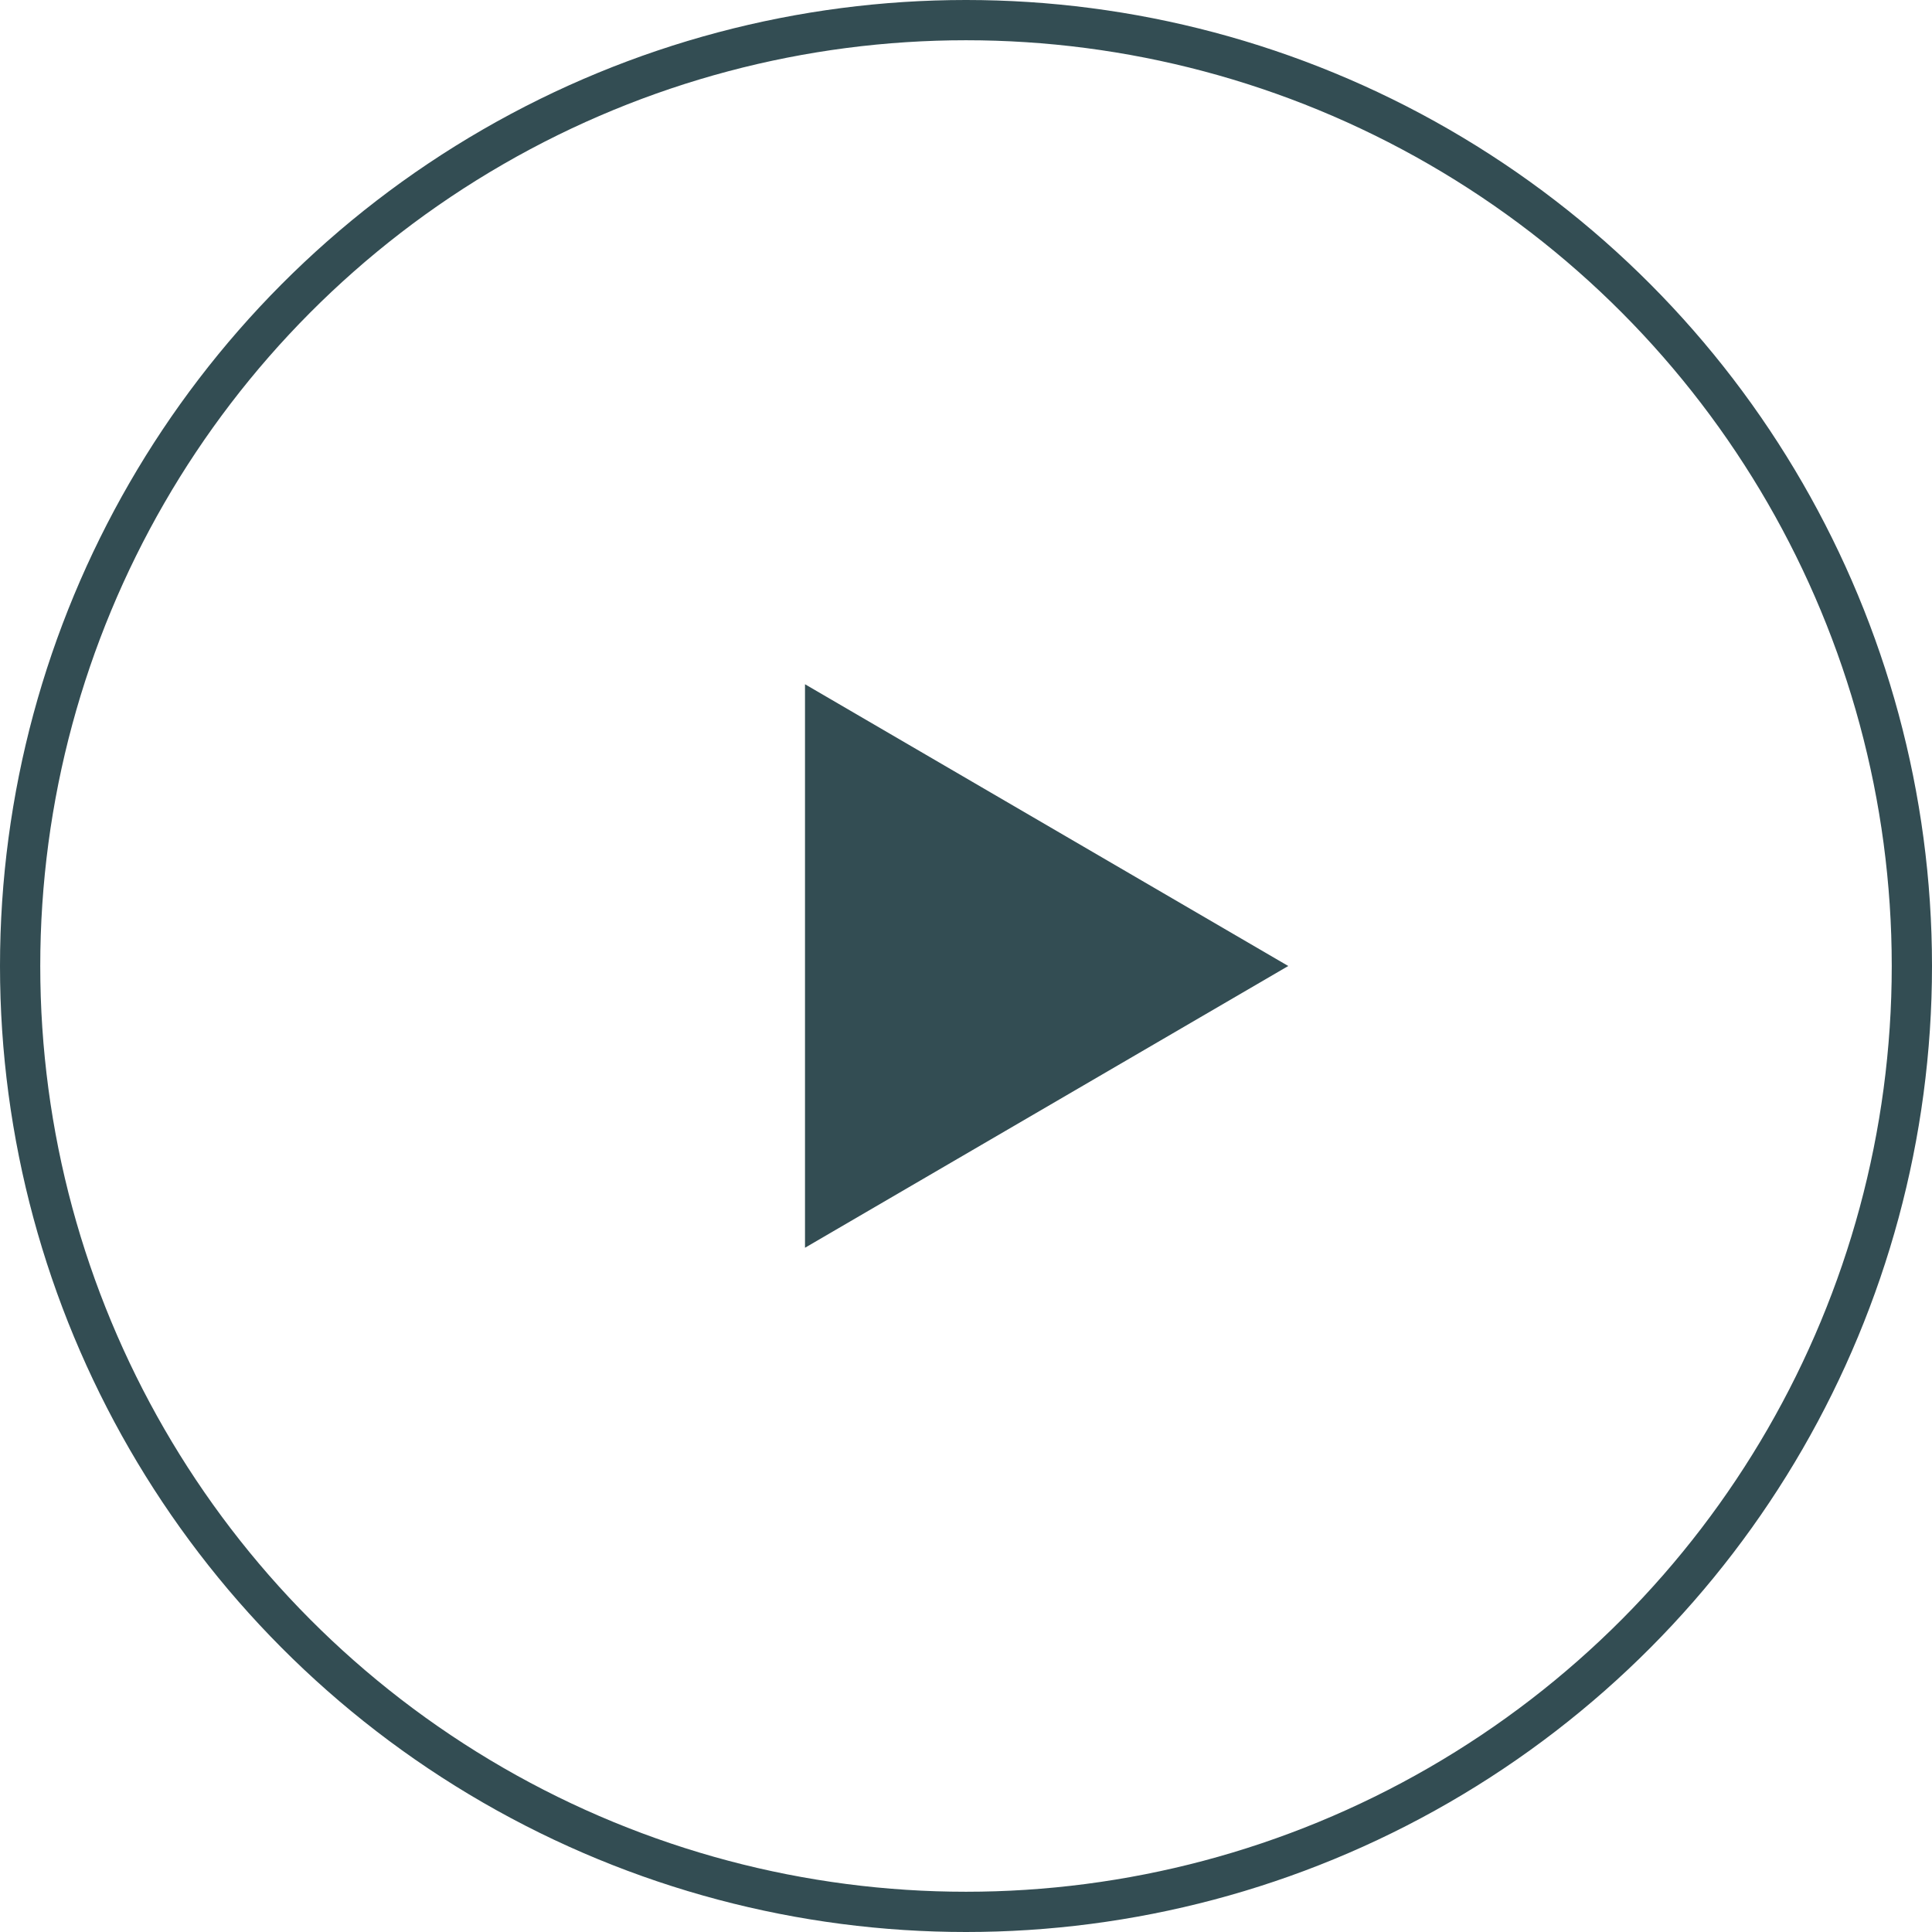
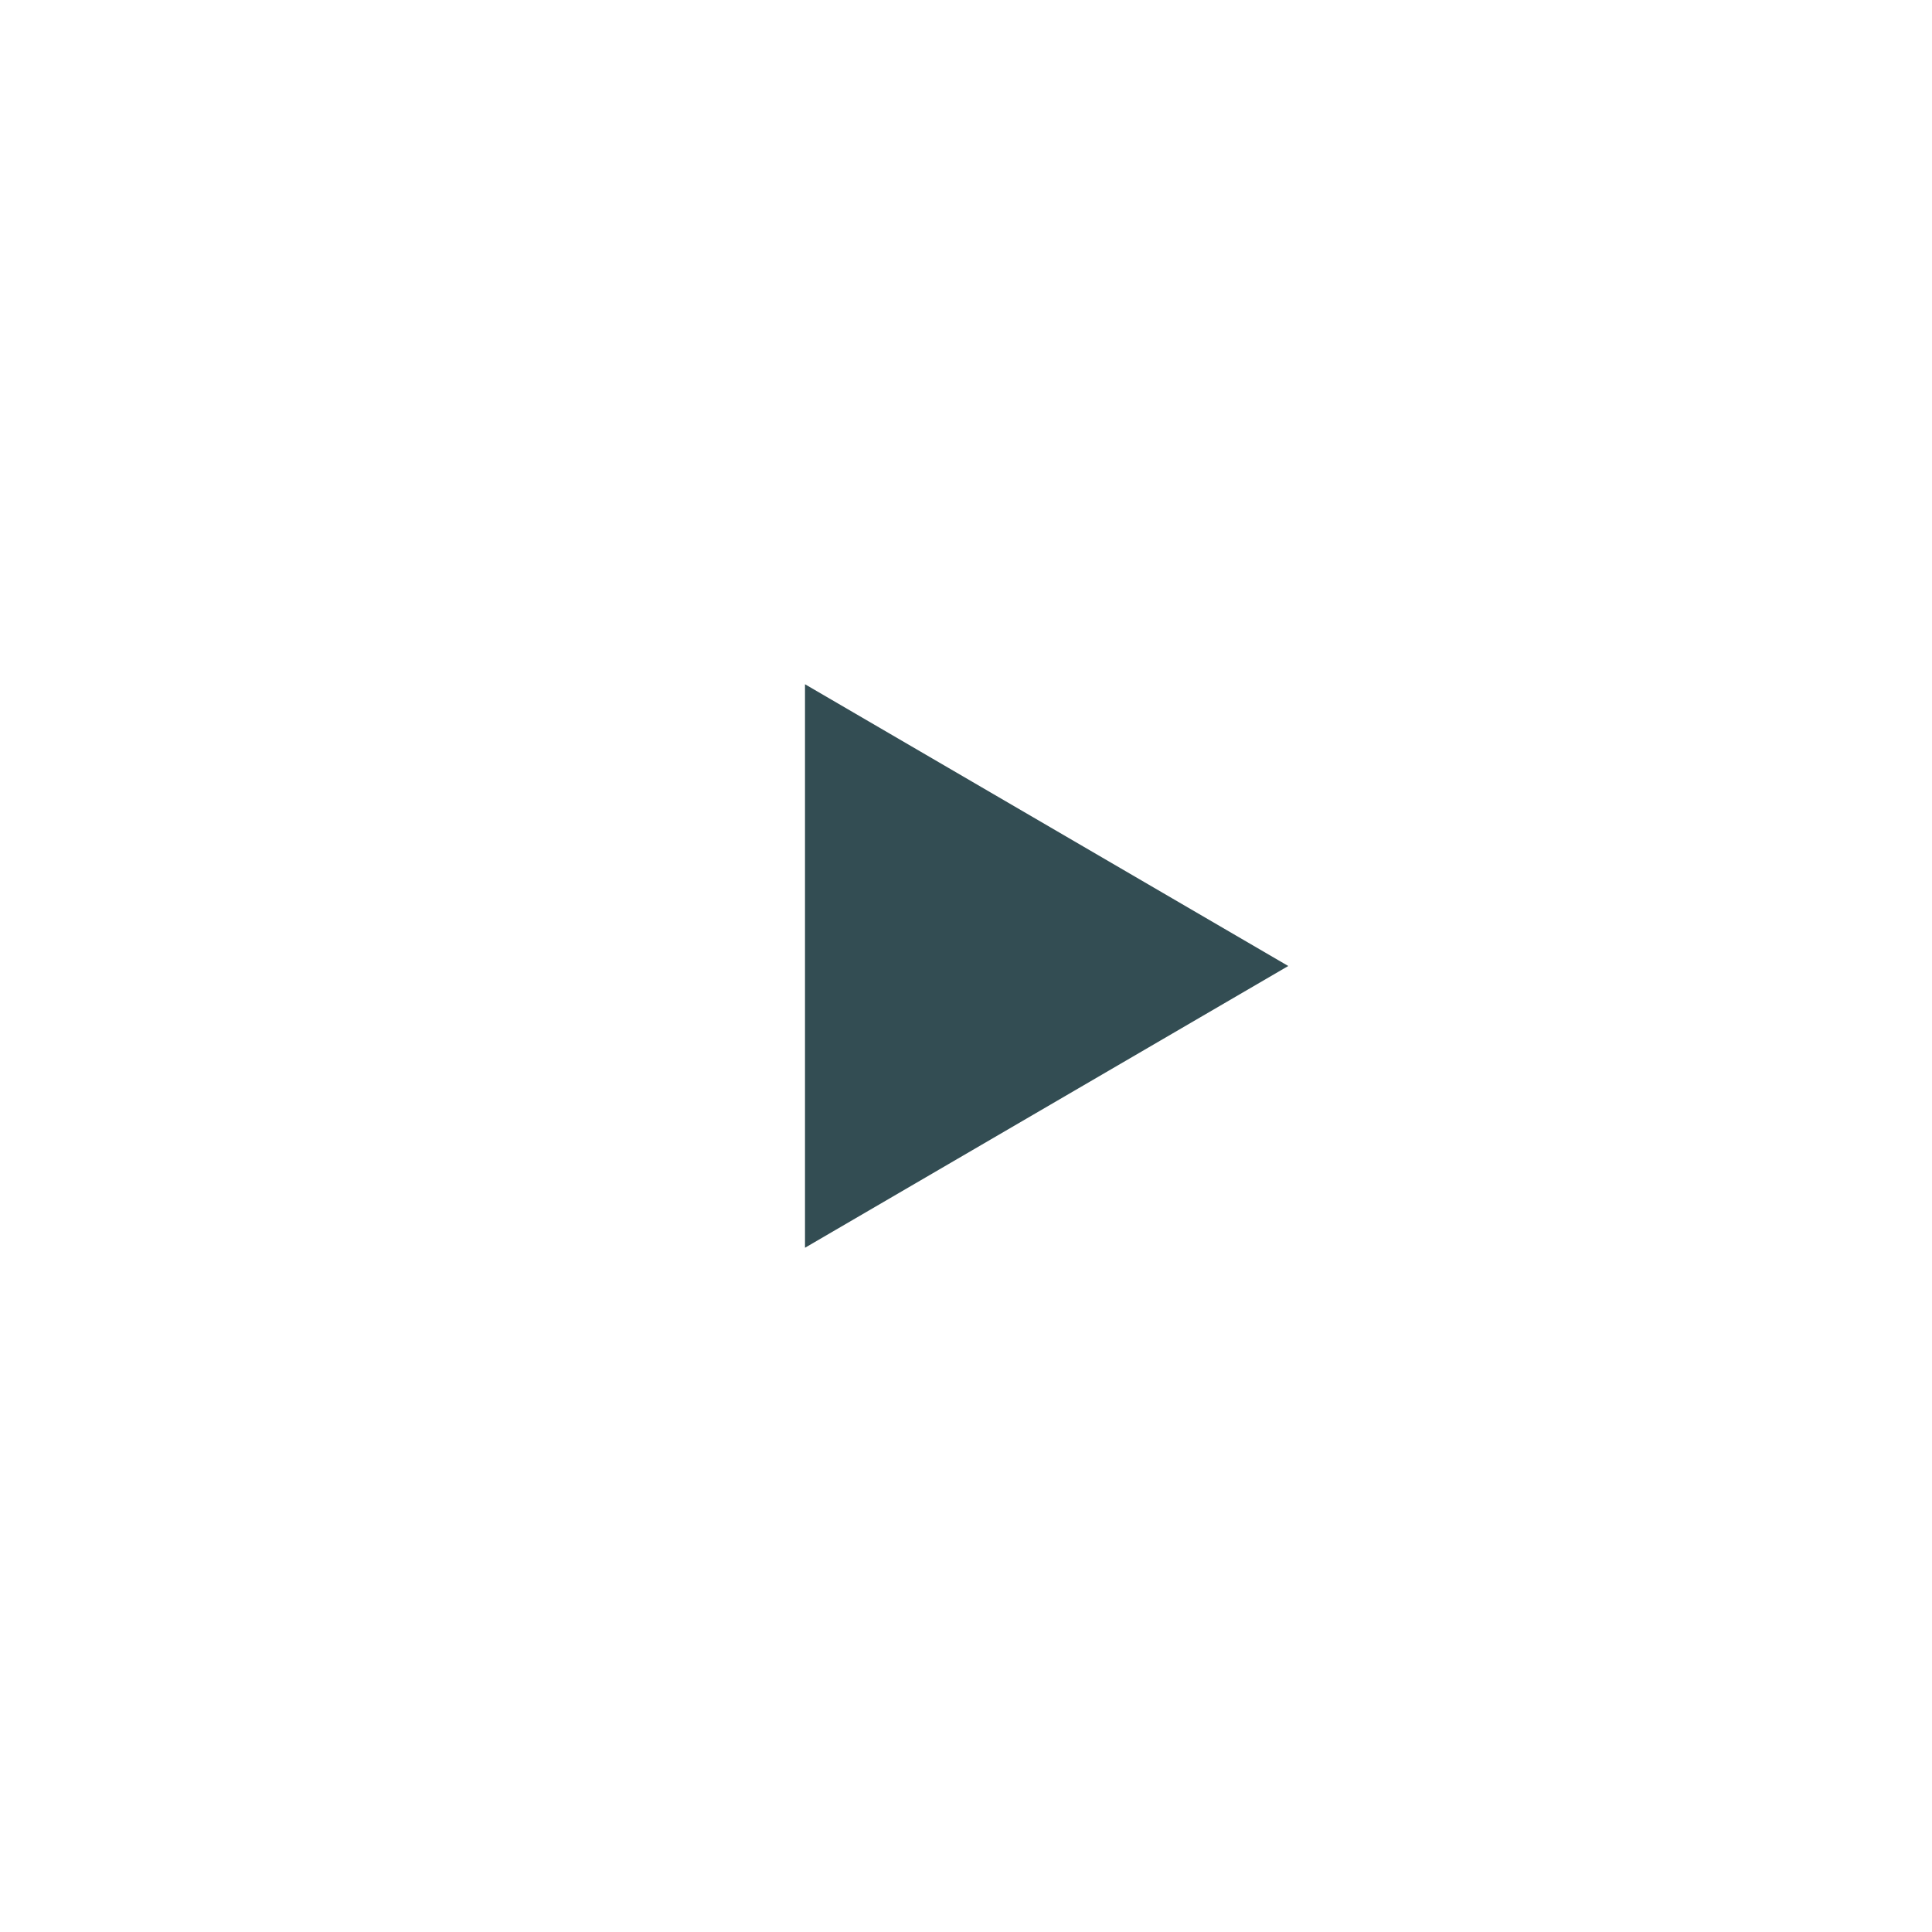
<svg xmlns="http://www.w3.org/2000/svg" width="96" height="96" viewBox="0 0 96 96" fill="none">
-   <circle opacity="0.8" cx="48" cy="48" r="47" stroke="#002129" stroke-width="2" />
-   <path opacity="0.8" fill-rule="evenodd" clip-rule="evenodd" d="M40 34V62L64.013 48L40 34Z" fill="#002129" />
+   <path opacity="0.8" fill-rule="evenodd" clip-rule="evenodd" d="M40 34V62L64.013 48L40 34" fill="#002129" />
</svg>